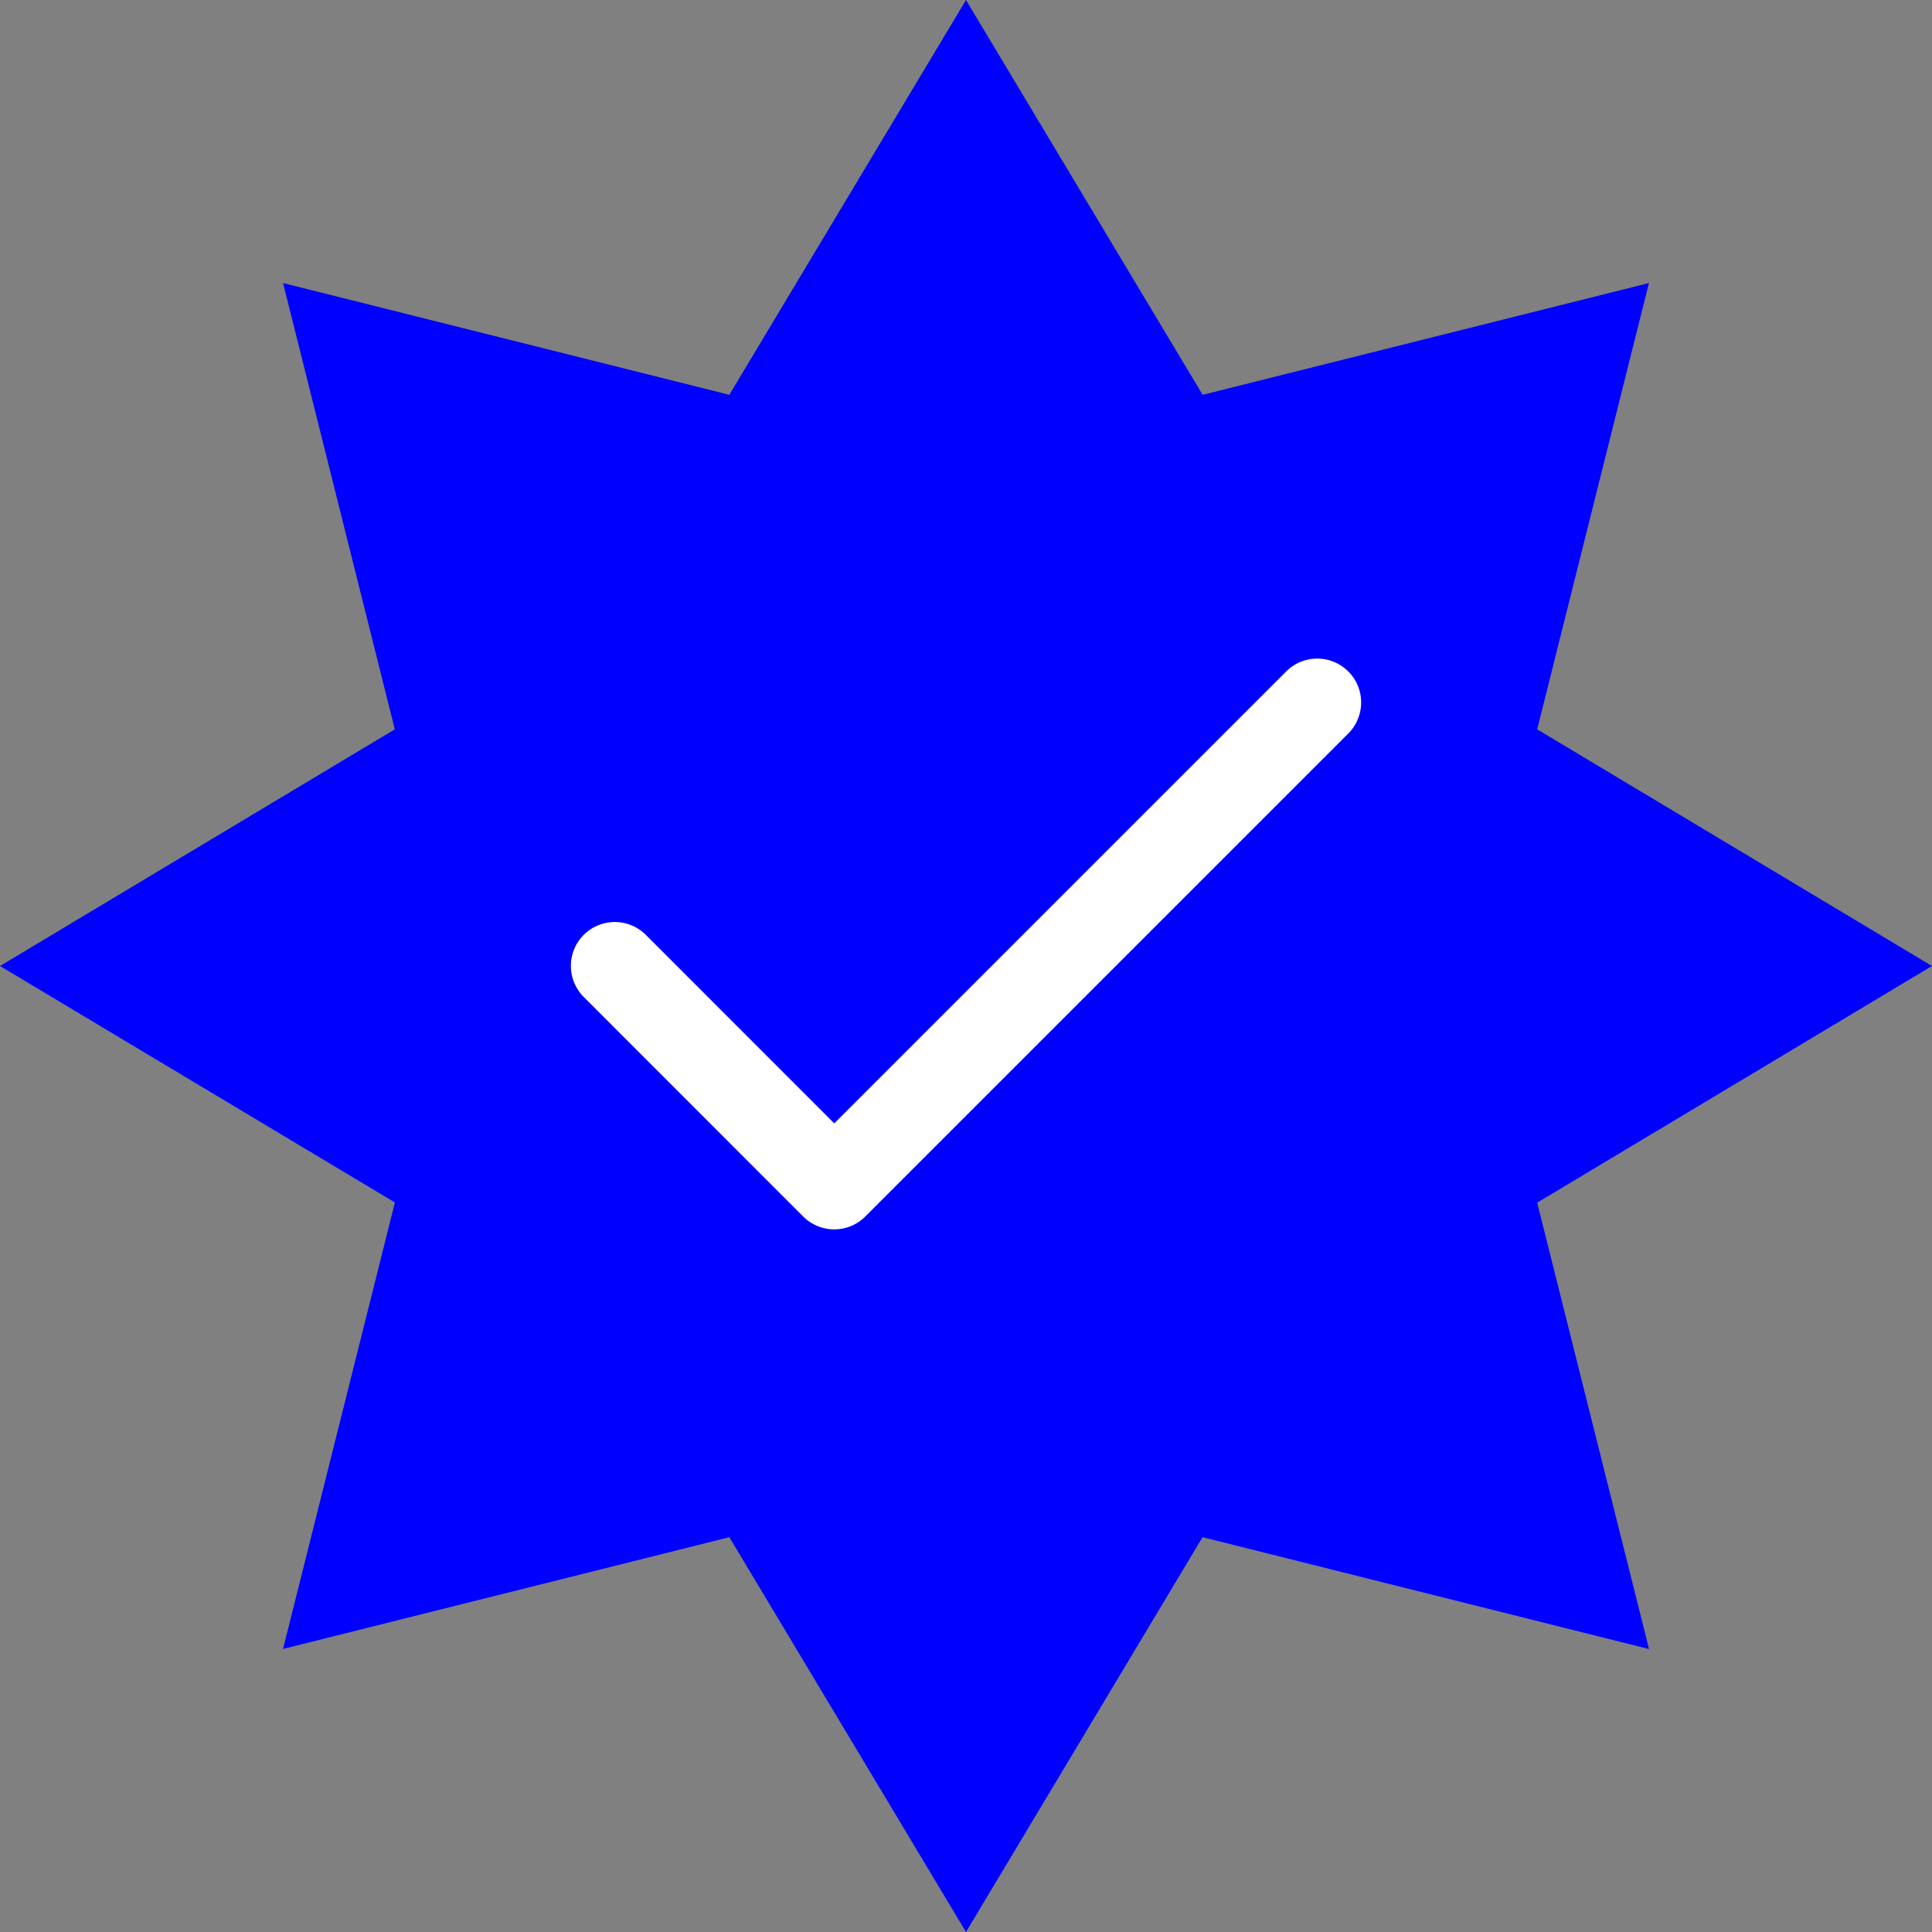
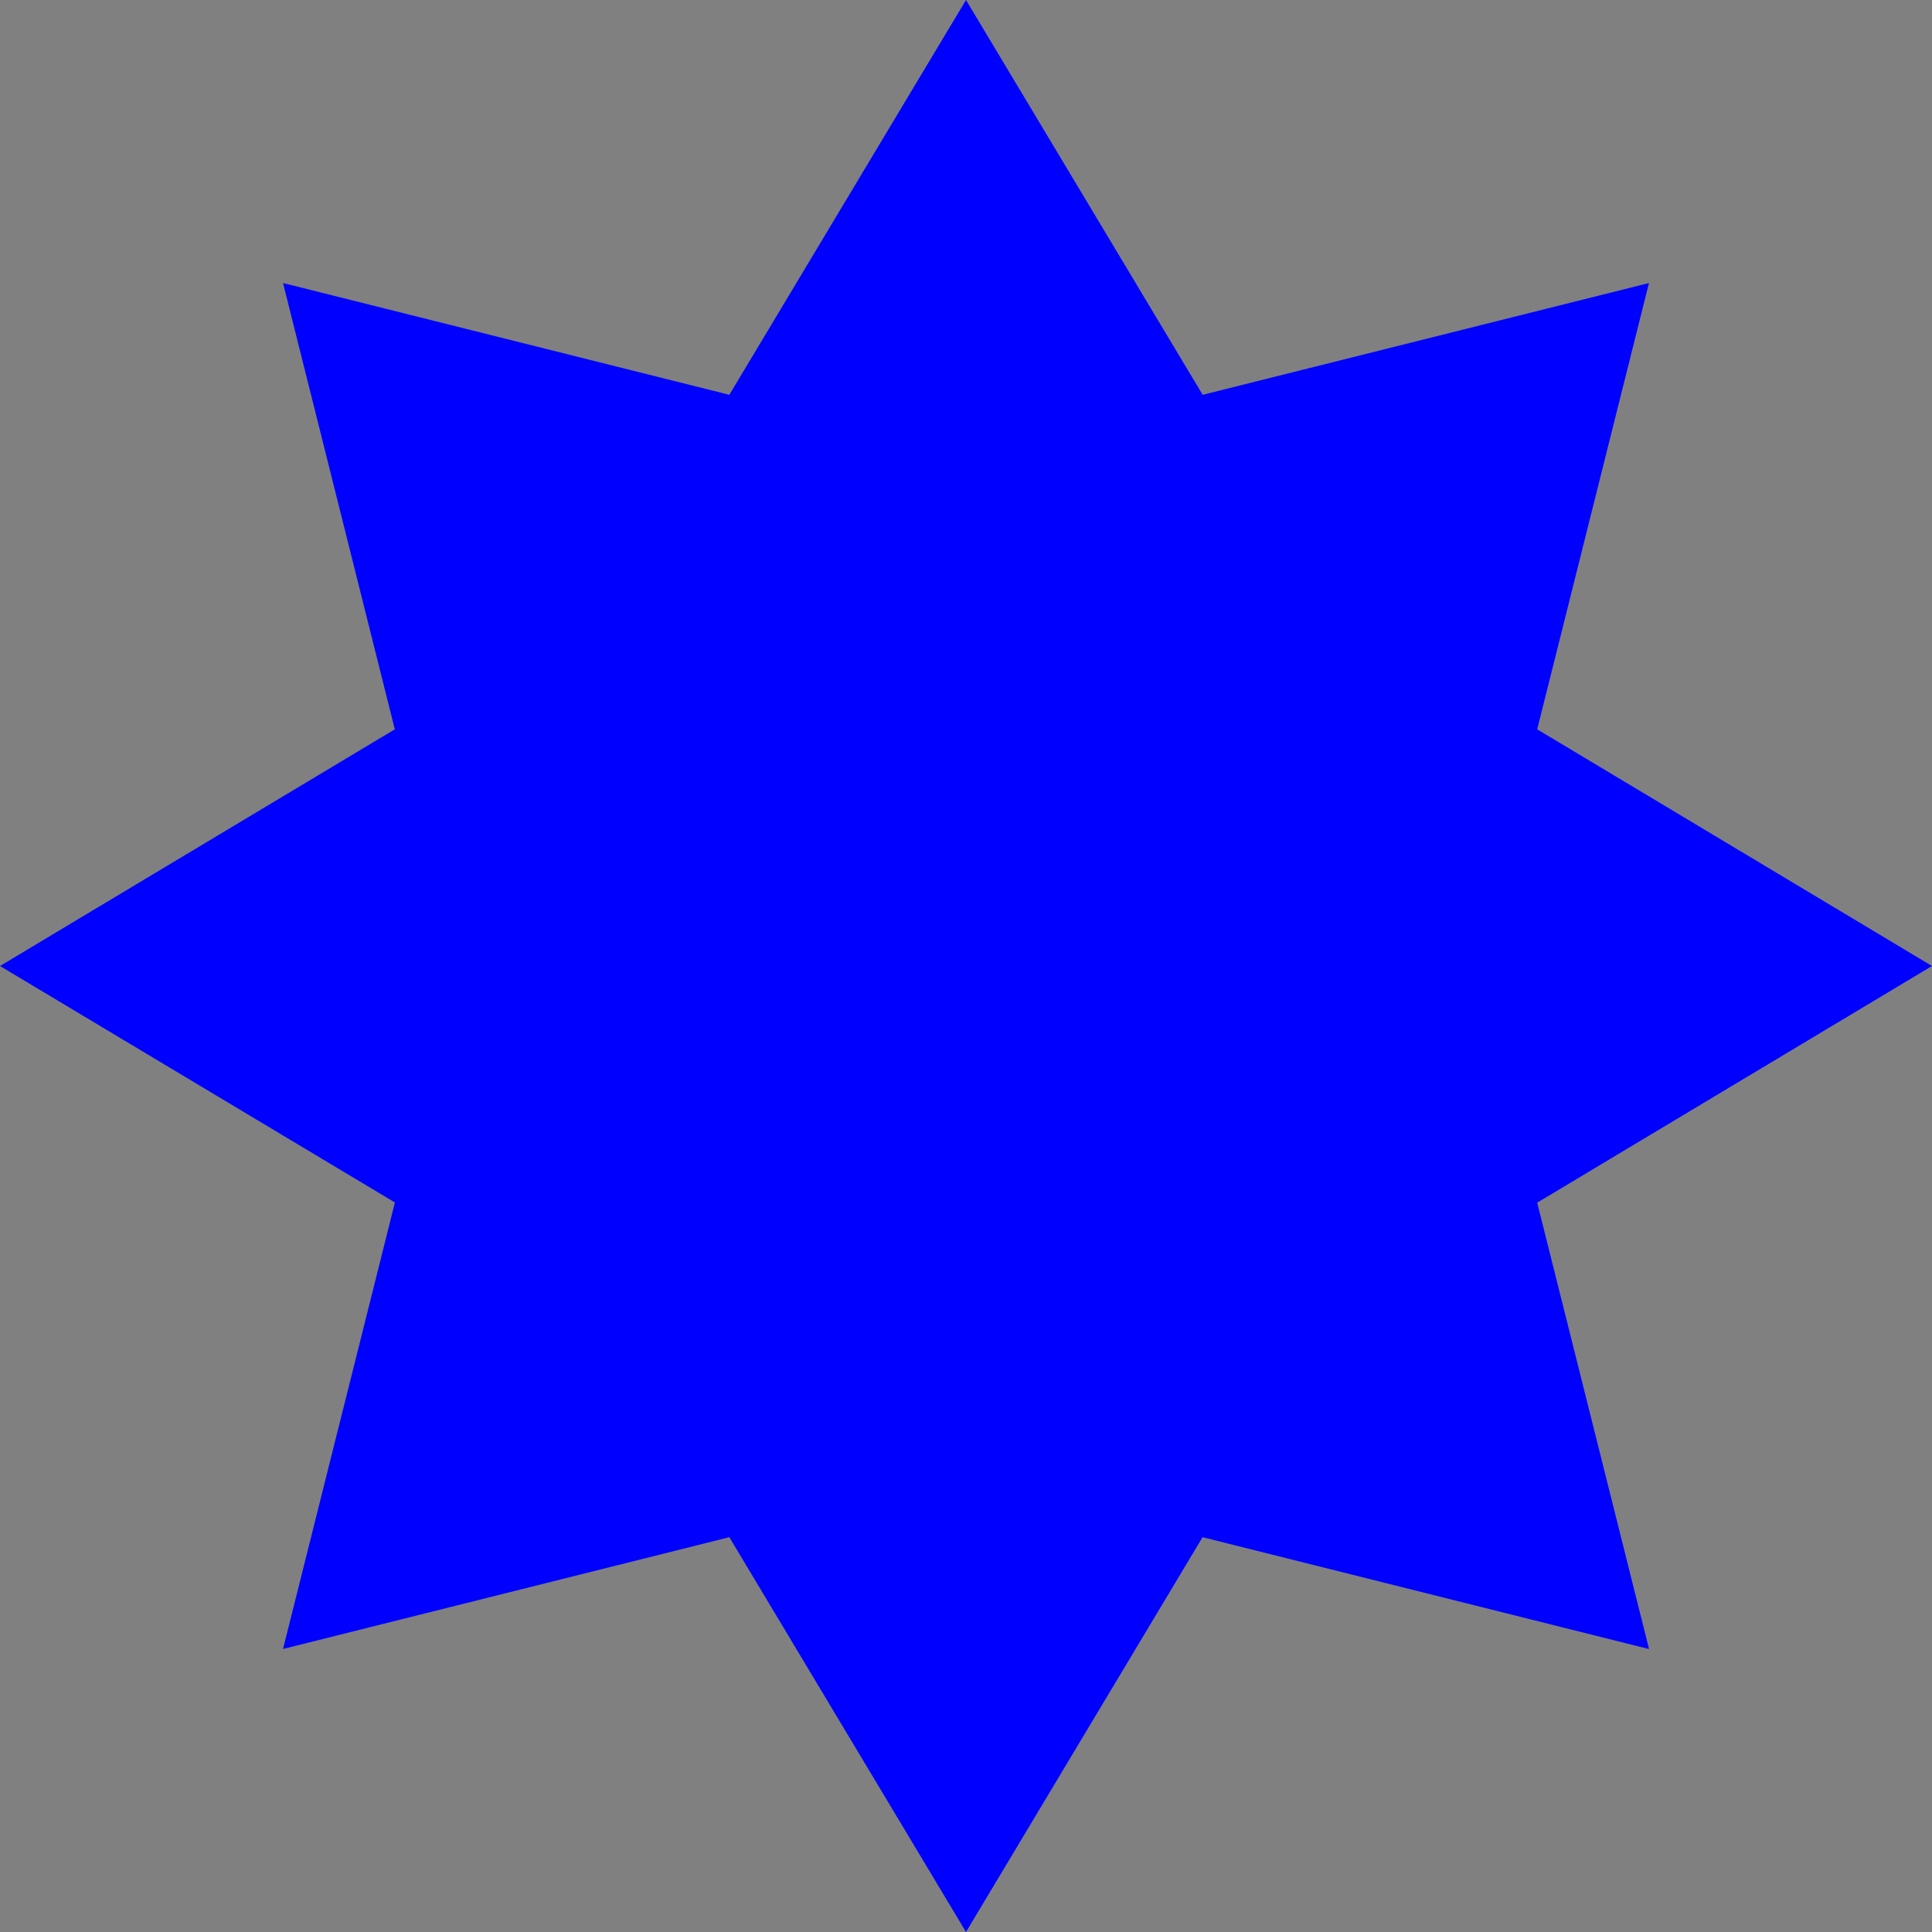
<svg xmlns="http://www.w3.org/2000/svg" width="20" height="20" fill="none">
  <rect width="100%" height="100%" fill="#808080" stroke="none" />
  <path d="m10 0 2.45 4.087L17.07 2.93 15.913 7.55 20 10l-4.087 2.45 1.158 4.621-4.622-1.158L10 20l-2.45-4.087L2.93 17.07l1.158-4.622L0 10l4.087-2.45L2.93 2.93 7.55 4.087 10 0Z" fill="#00F" />
-   <path d="m13.636 7.272-5 5-2.272-2.273" stroke="#fff" stroke-width=".909" stroke-linecap="round" stroke-linejoin="round" />
</svg>